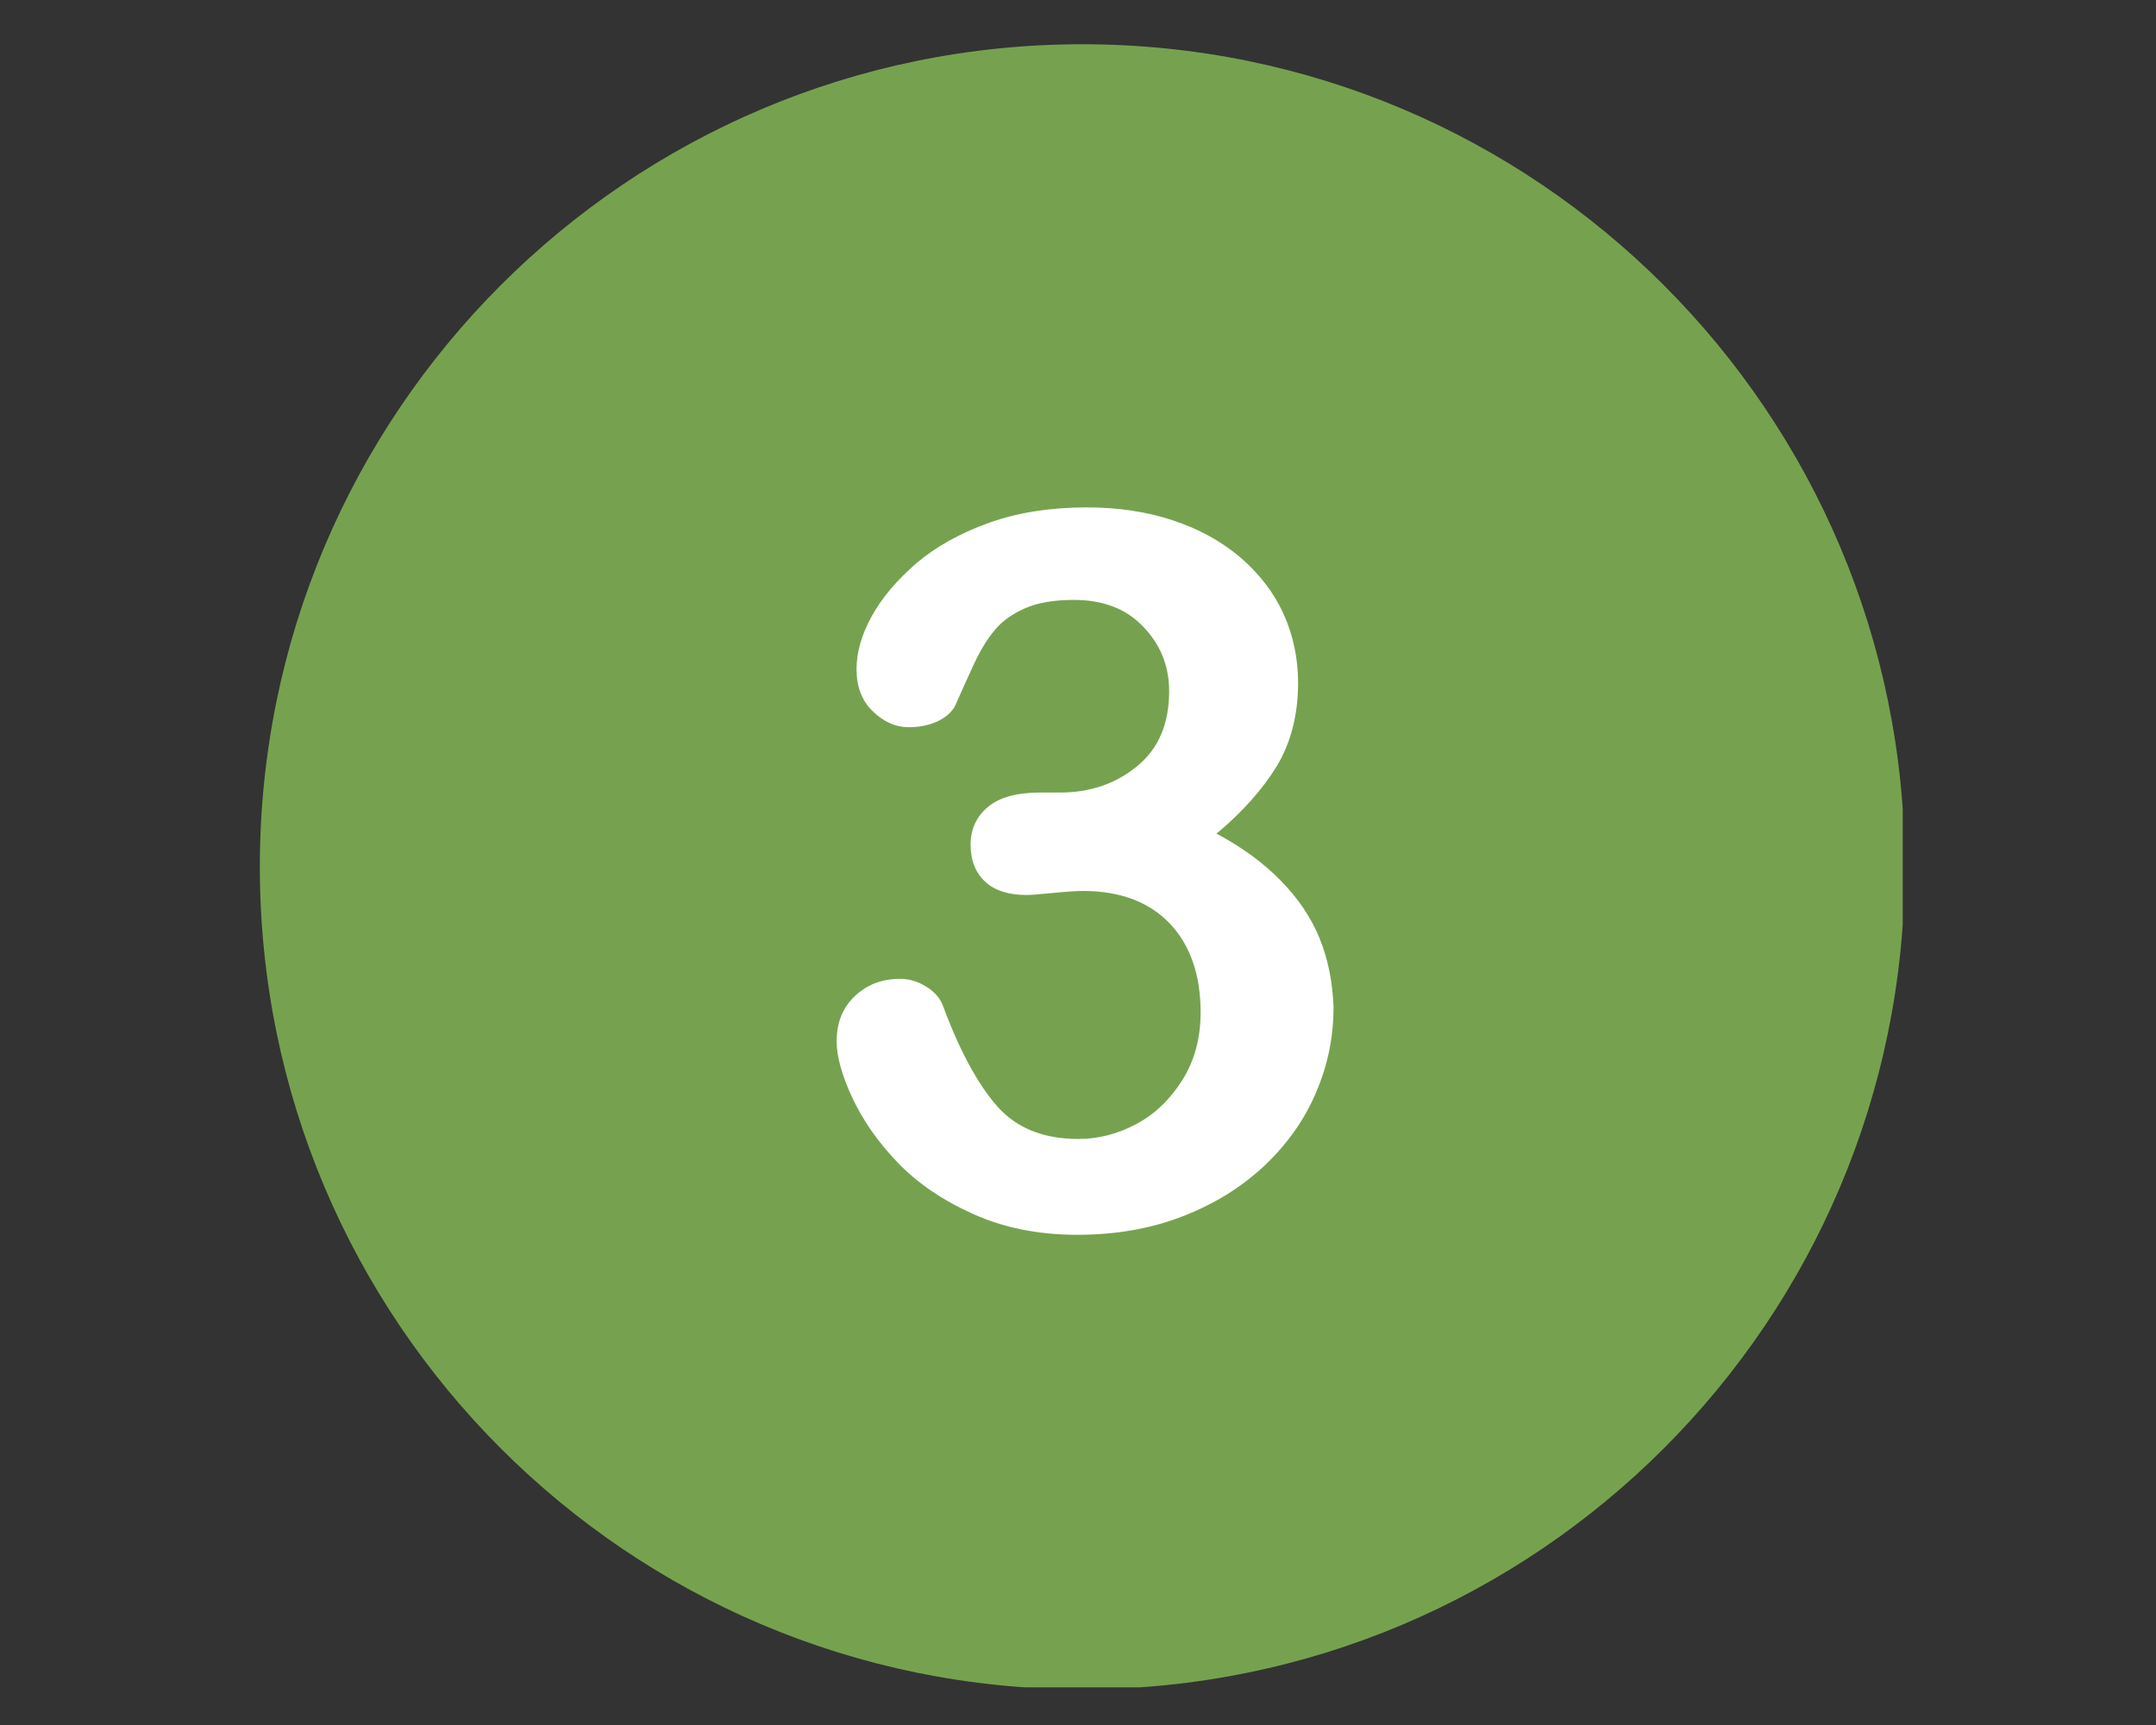
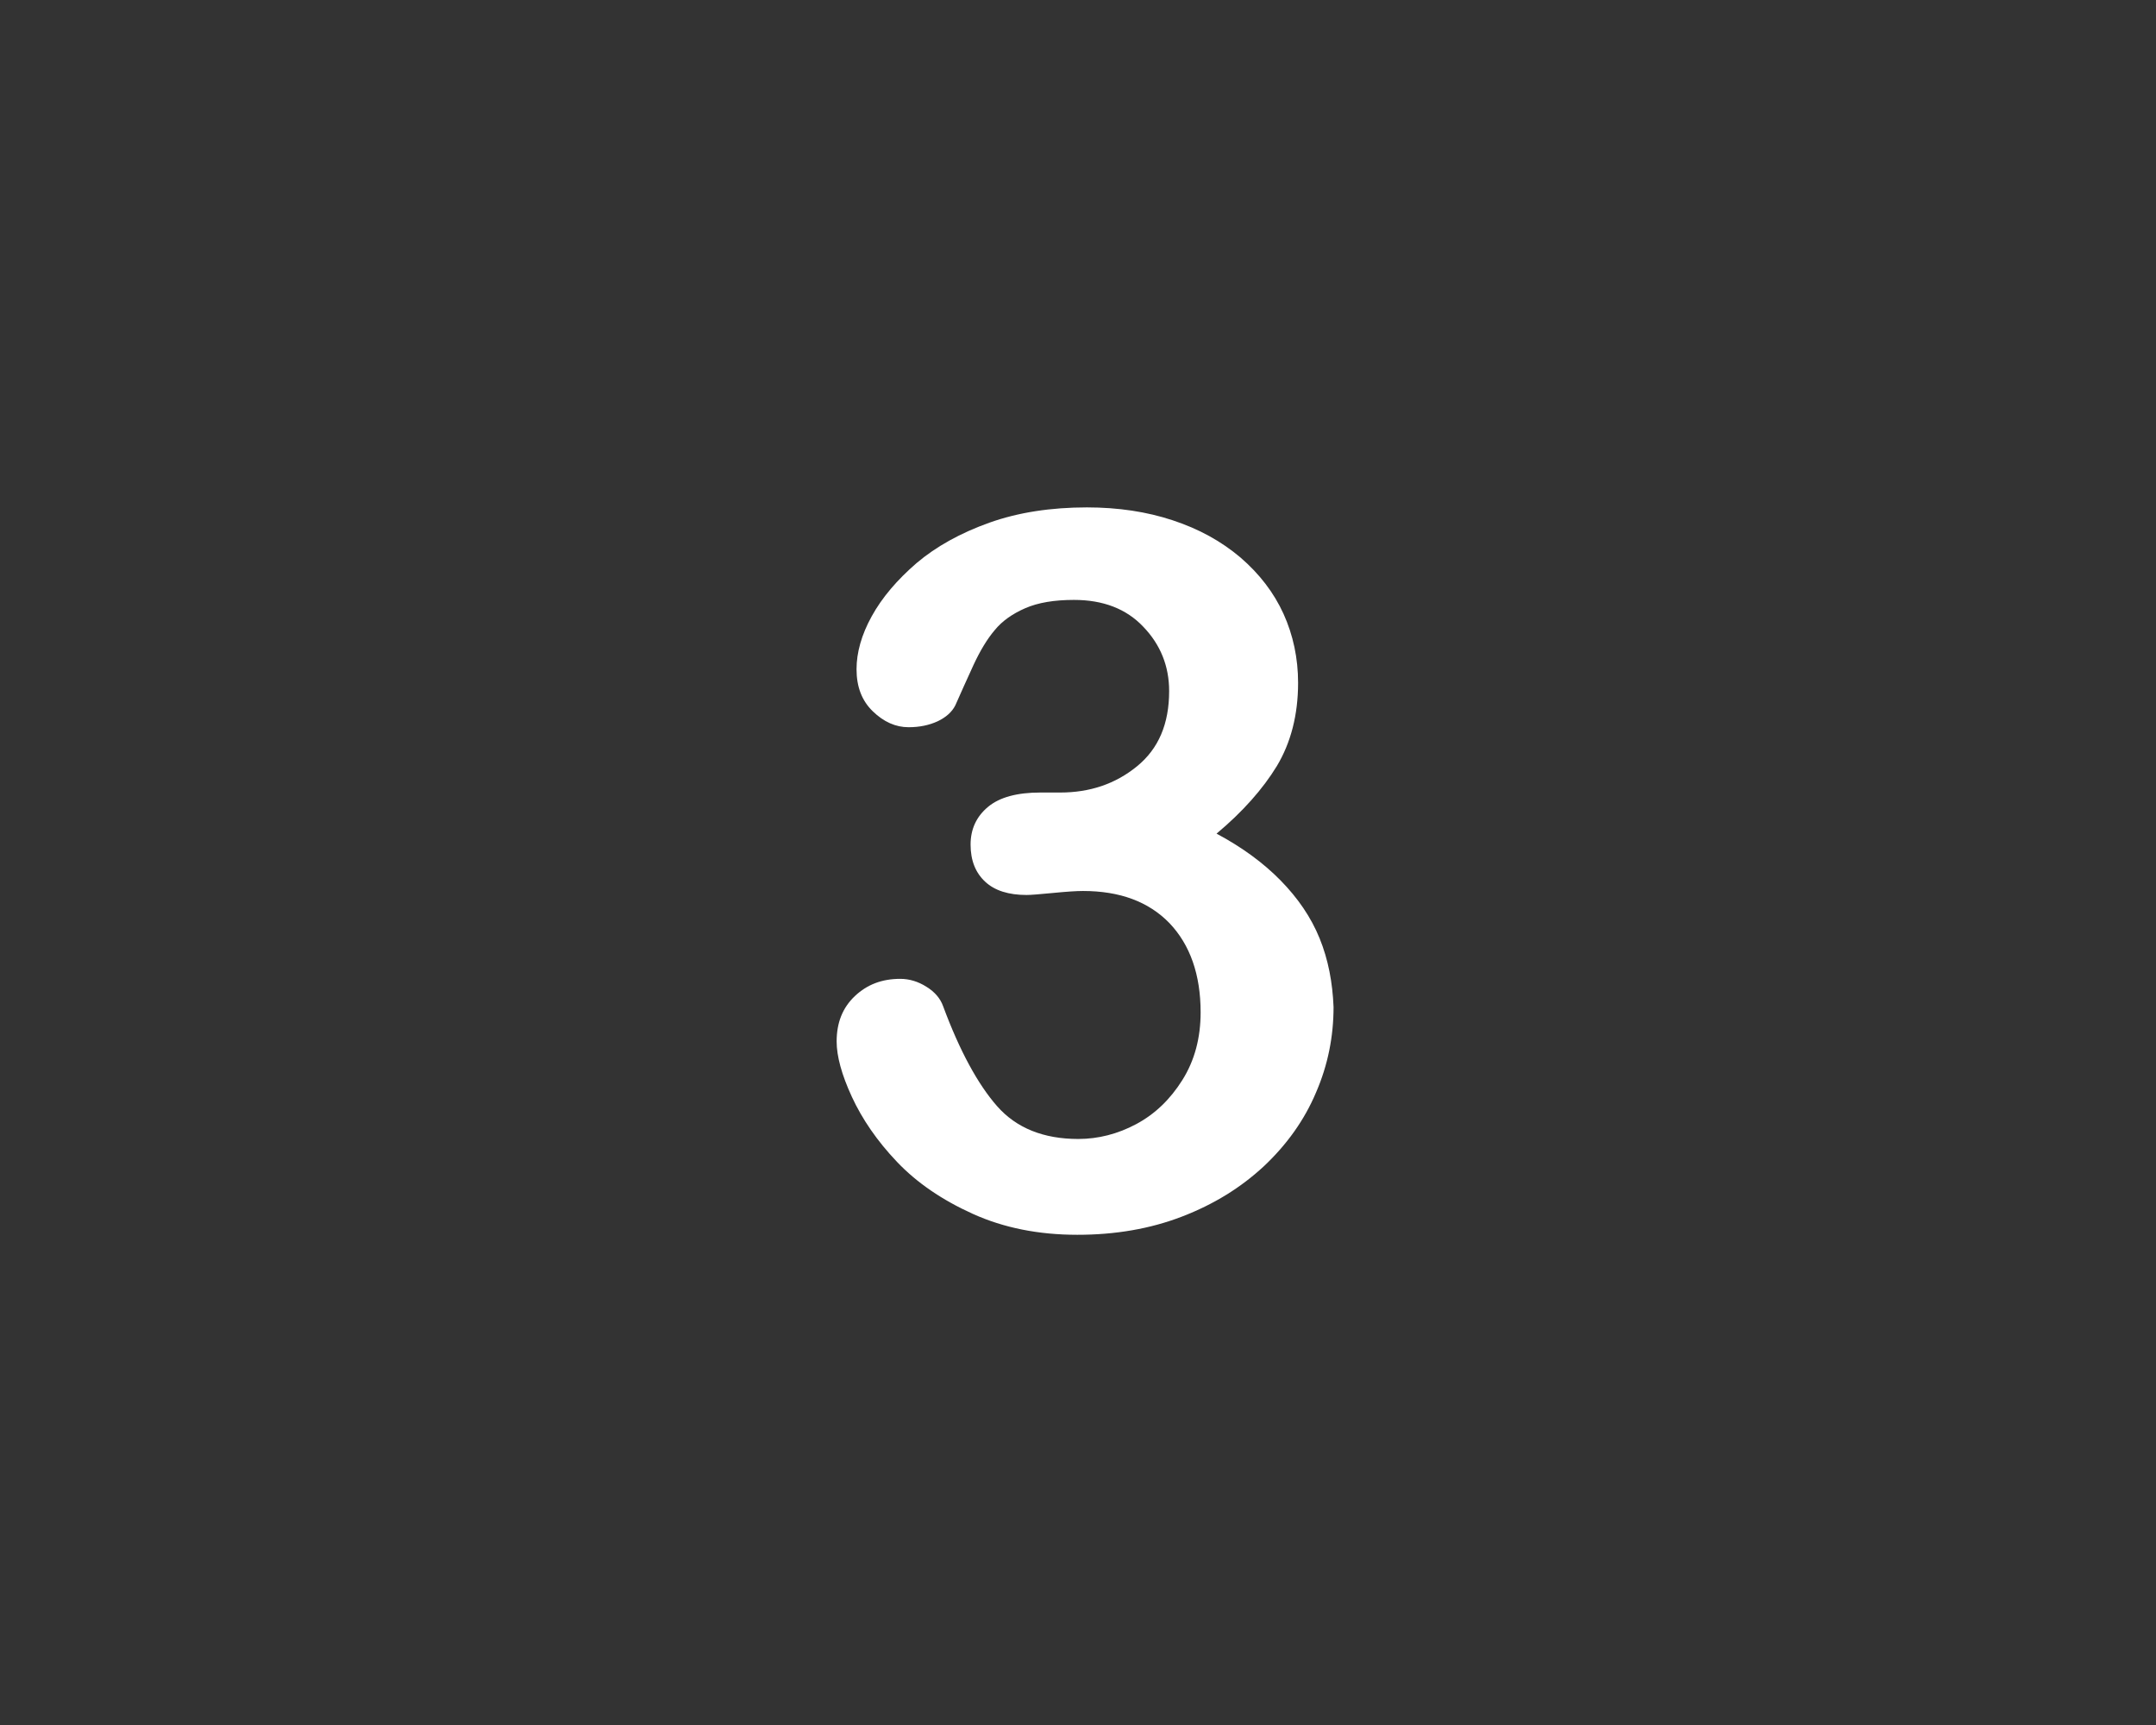
<svg xmlns="http://www.w3.org/2000/svg" width="500" zoomAndPan="magnify" viewBox="0 0 375 300" height="400" preserveAspectRatio="xMidYMid meet" version="1.0">
  <rect x="0" y="0" width="375" height="300" fill="#333333" stroke="none" />
  <defs>
    <clipPath id="f1d122508c">
      <path d="M 45.195 7.695 L 330.945 7.695 L 330.945 293.445 L 45.195 293.445 Z M 45.195 7.695 " clip-rule="nonzero" />
    </clipPath>
  </defs>
  <g clip-path="url(#f1d122508c)">
-     <path fill="#76a24f" d="M 188.246 7.695 C 109.254 7.695 45.195 71.754 45.195 150.746 C 45.195 229.738 109.254 293.797 188.246 293.797 C 267.238 293.797 331.297 229.738 331.297 150.746 C 331.297 71.754 267.238 7.695 188.246 7.695 Z M 188.246 7.695 " fill-opacity="1" fill-rule="nonzero" />
-   </g>
+     </g>
  <path fill="#ffffff" d="M 229.527 163.199 C 228.031 159.508 225.723 156.164 222.727 153.109 C 219.727 150.055 216.035 147.344 211.598 144.98 C 216.152 141.176 219.668 137.195 222.09 133.219 C 224.512 129.18 225.781 124.34 225.781 118.746 C 225.781 114.477 224.918 110.441 223.246 106.754 C 221.57 103.062 219.035 99.777 215.75 96.949 C 212.406 94.125 208.543 91.992 203.988 90.492 C 199.488 88.992 194.473 88.242 189.055 88.242 C 182.824 88.242 177.117 89.109 172.102 90.895 C 167.086 92.684 162.816 95.047 159.418 97.93 C 156.016 100.871 153.418 103.926 151.633 107.156 C 149.844 110.383 148.98 113.5 148.98 116.383 C 148.98 119.438 149.902 121.859 151.805 123.703 C 153.707 125.547 155.785 126.473 158.031 126.473 C 159.934 126.473 161.605 126.125 163.105 125.434 C 164.547 124.742 165.586 123.82 166.164 122.664 C 167.145 120.477 168.18 118.109 169.332 115.633 C 170.488 113.152 171.699 111.133 173.023 109.578 C 174.293 108.02 176.078 106.754 178.328 105.773 C 180.578 104.793 183.402 104.332 186.805 104.332 C 191.879 104.332 195.914 105.887 198.855 109 C 201.852 112.113 203.352 115.863 203.352 120.188 C 203.352 125.895 201.508 130.219 197.758 133.273 C 194.012 136.332 189.57 137.832 184.383 137.832 L 180.922 137.832 C 176.945 137.832 173.887 138.637 171.871 140.309 C 169.852 141.98 168.816 144.172 168.816 146.883 C 168.816 149.648 169.68 151.785 171.352 153.34 C 173.023 154.898 175.445 155.648 178.559 155.648 C 179.25 155.648 180.75 155.531 183.113 155.301 C 185.477 155.07 187.207 154.953 188.359 154.953 C 194.762 154.953 199.777 156.801 203.41 160.547 C 206.984 164.297 208.828 169.484 208.828 176.059 C 208.828 180.496 207.793 184.418 205.66 187.82 C 203.523 191.223 200.871 193.758 197.645 195.488 C 194.414 197.219 191.012 198.082 187.555 198.082 C 181.5 198.082 176.773 196.18 173.426 192.375 C 170.082 188.57 166.91 182.746 164.027 174.961 C 163.566 173.695 162.645 172.539 161.145 171.617 C 159.703 170.695 158.148 170.234 156.59 170.234 C 153.418 170.234 150.824 171.215 148.691 173.23 C 146.559 175.25 145.52 177.844 145.52 181.133 C 145.52 183.668 146.387 186.898 148.172 190.762 C 149.961 194.625 152.555 198.43 156.016 202.062 C 159.473 205.695 163.855 208.691 169.219 211.113 C 174.582 213.535 180.633 214.746 187.379 214.746 C 194.012 214.746 200.066 213.707 205.602 211.574 C 211.137 209.441 215.805 206.559 219.844 202.812 C 223.82 199.062 226.875 194.797 228.895 190.012 C 230.969 185.227 231.949 180.266 231.949 175.137 C 231.777 170.867 231.027 166.891 229.527 163.199 " fill-opacity="1" fill-rule="nonzero" />
</svg>